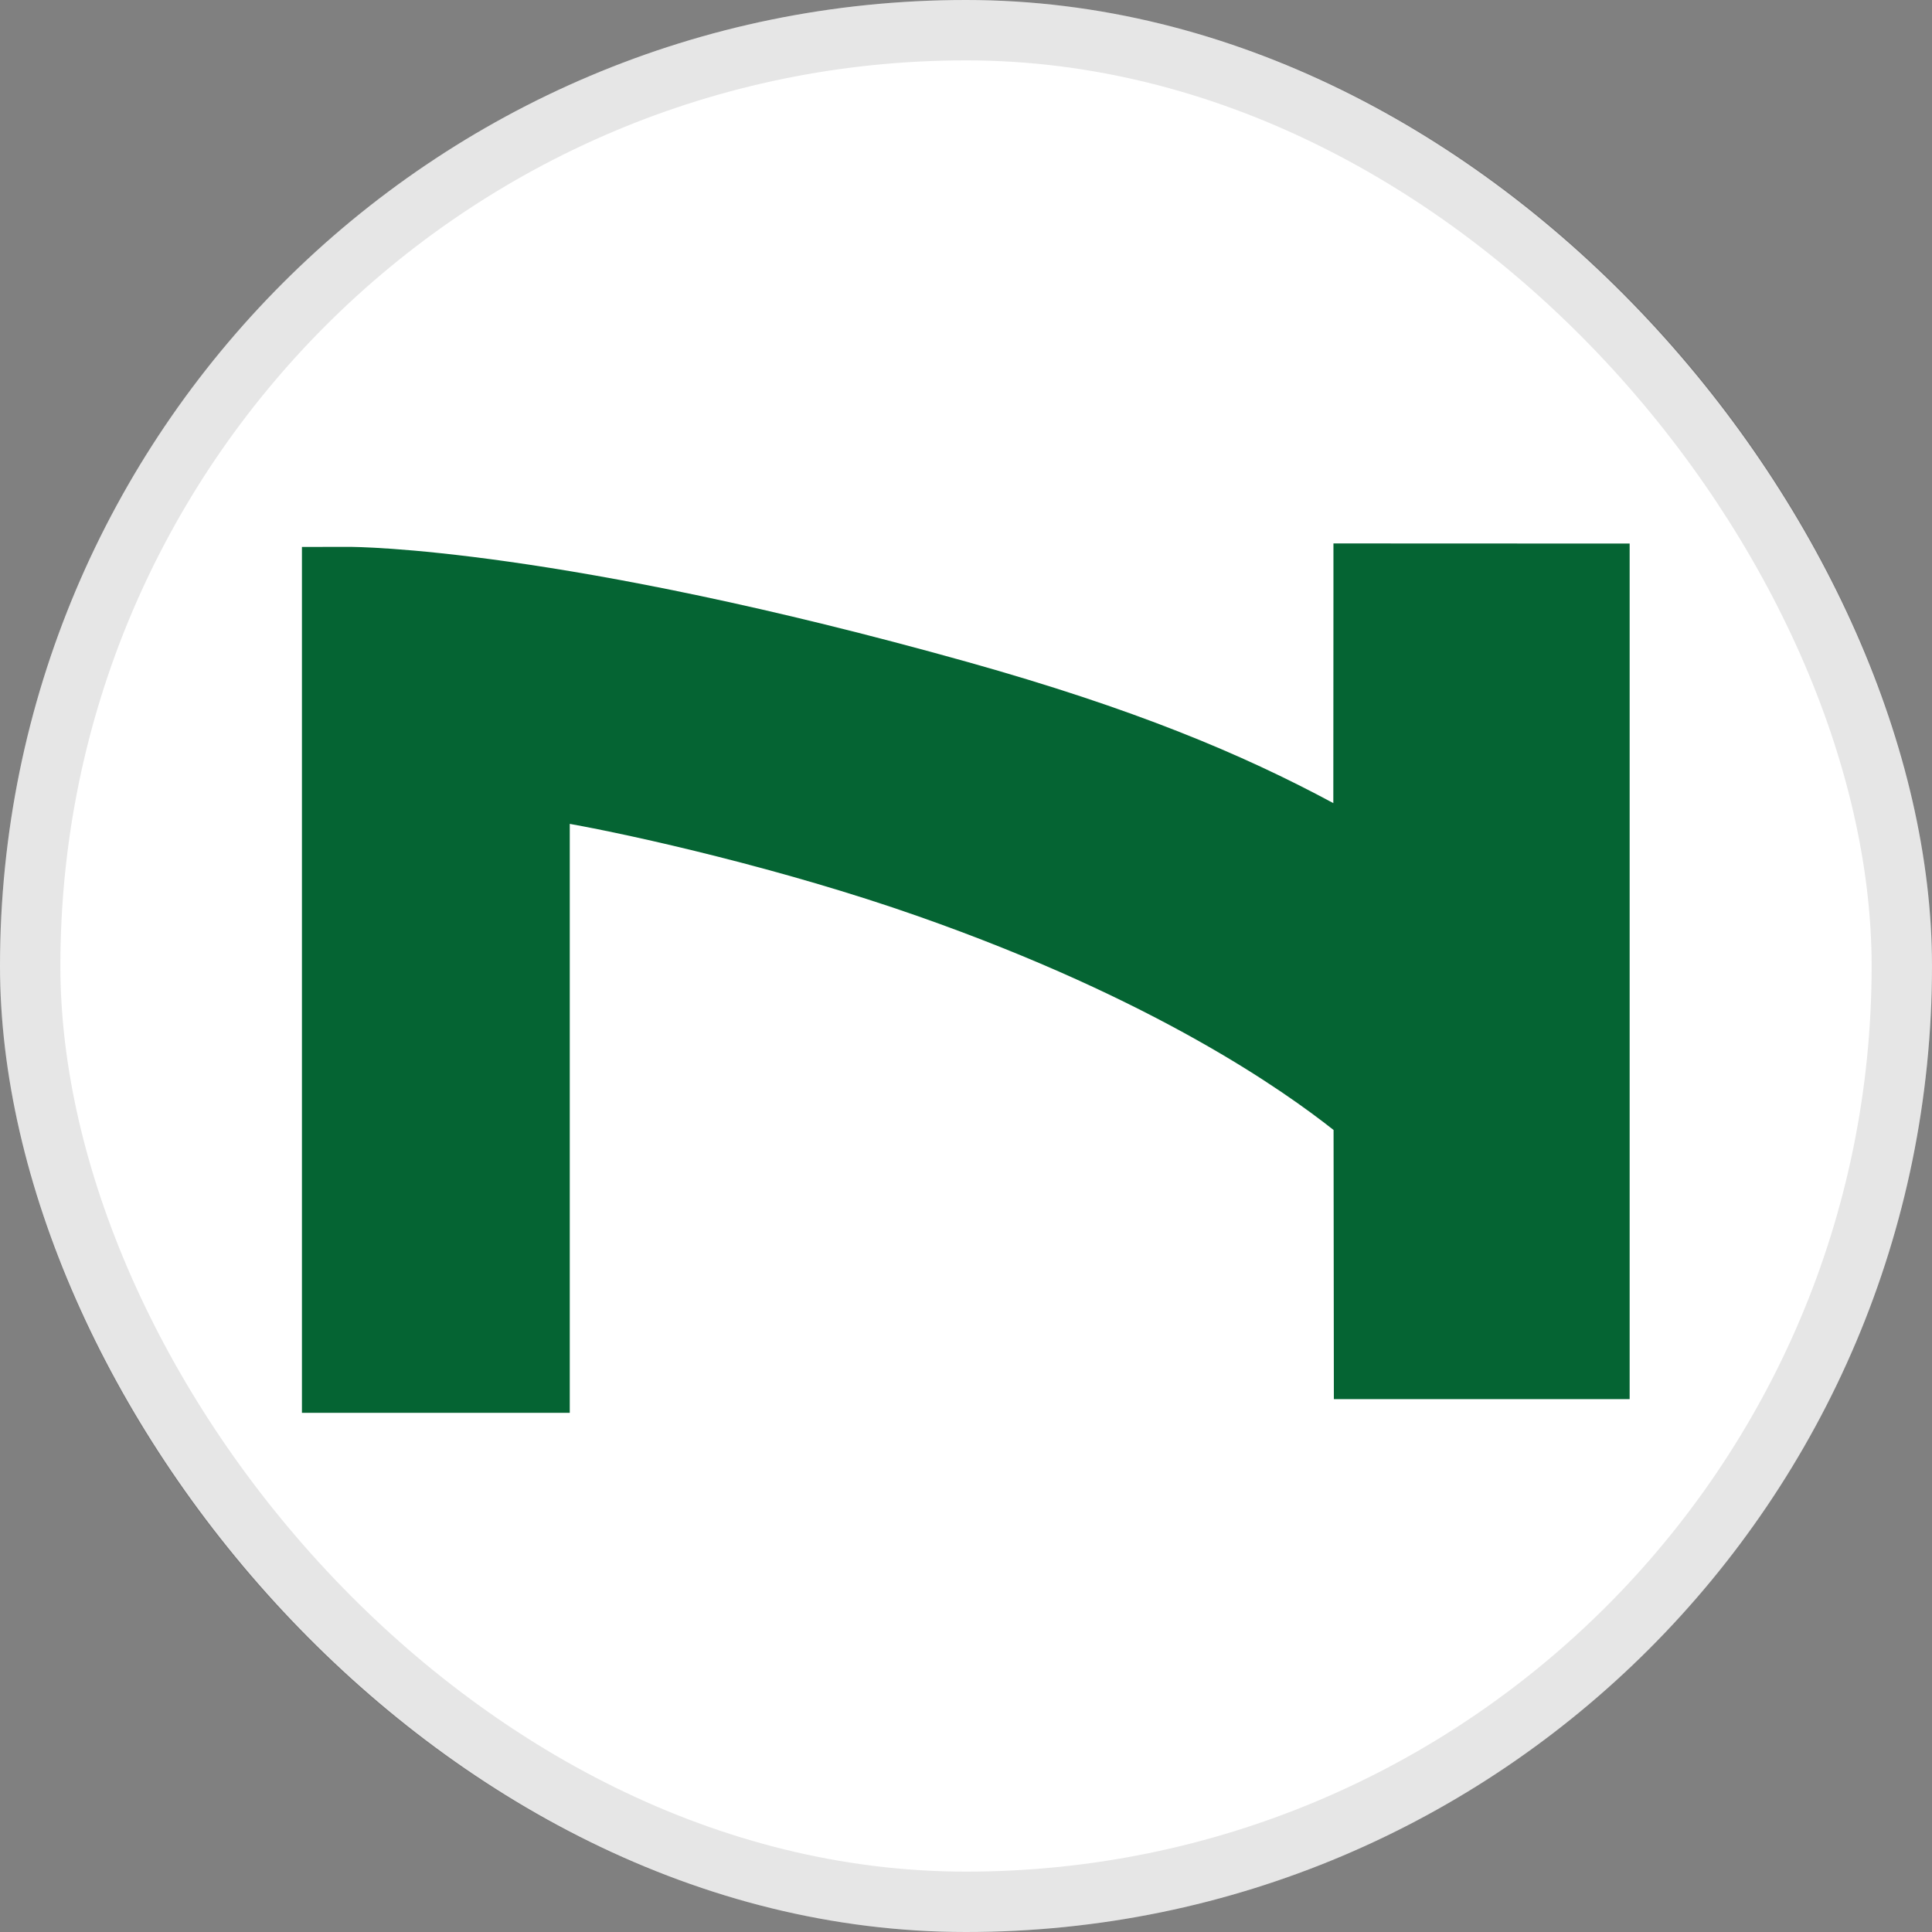
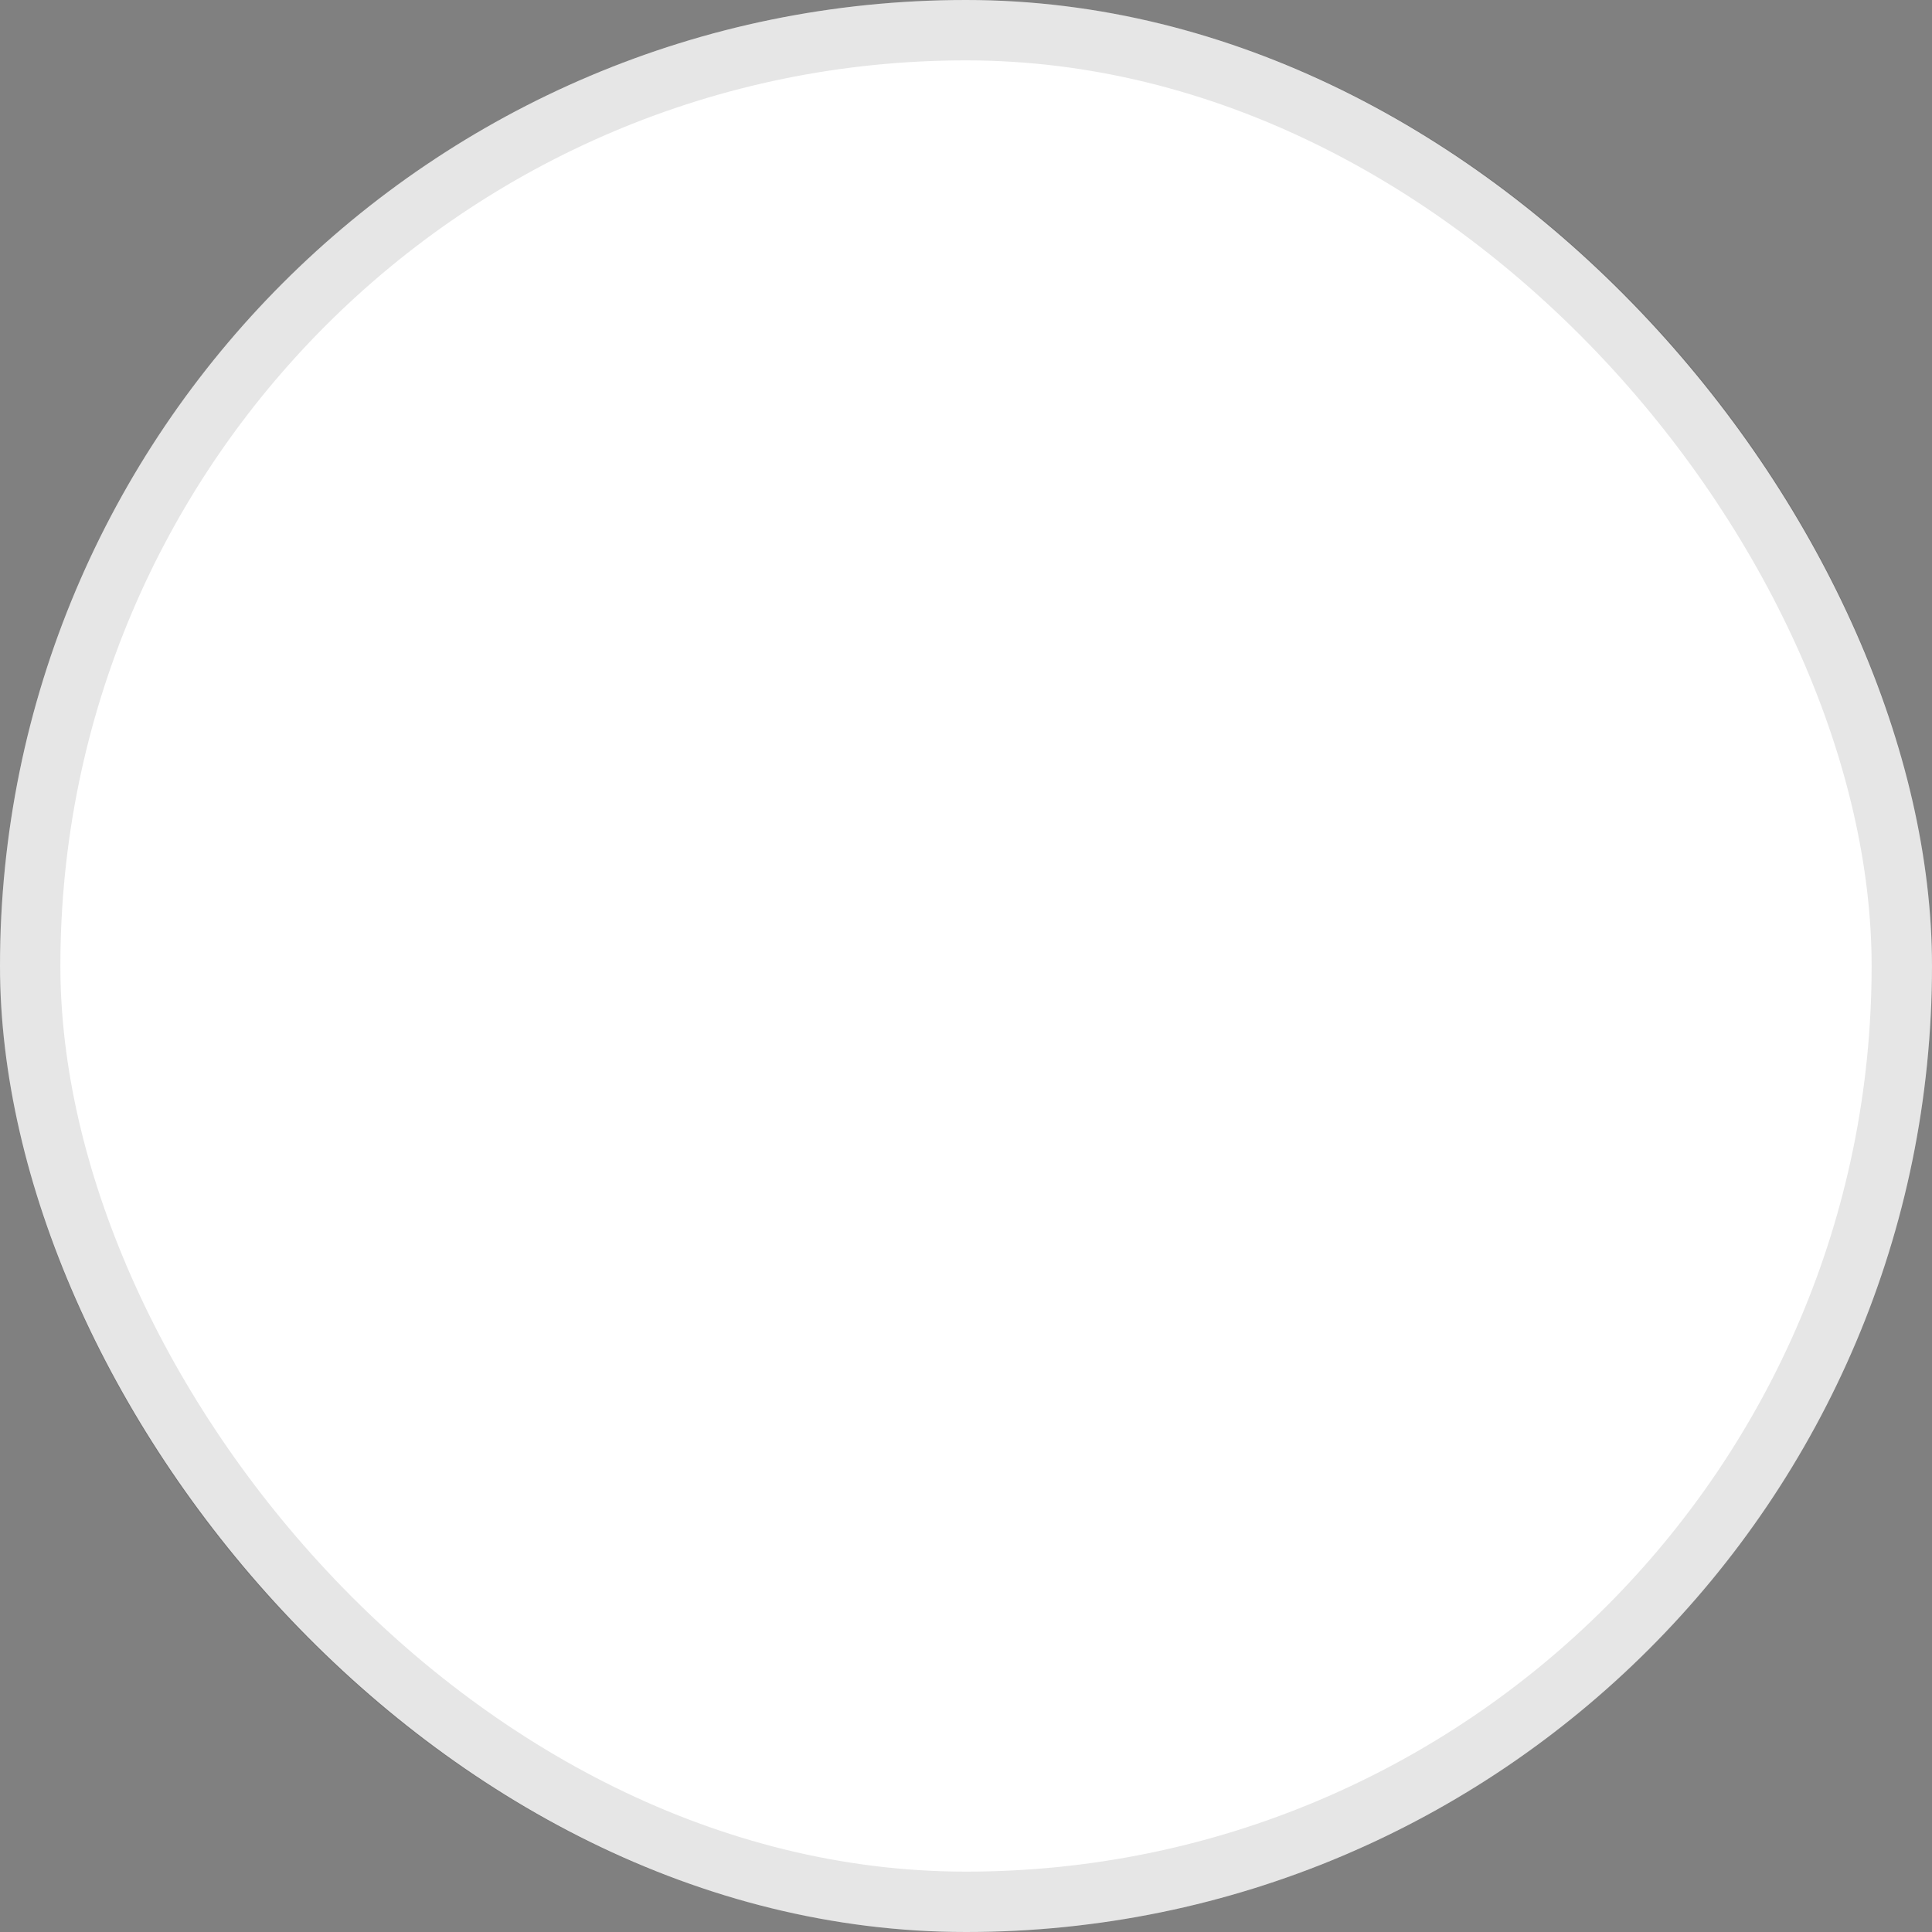
<svg xmlns="http://www.w3.org/2000/svg" width="32" height="32" viewBox="0 0 32 32" fill="none">
  <rect x="0" y="0" width="32" height="32" fill="#808080" stroke="none" />
  <rect width="32" height="32" rx="16" fill="white" />
  <rect x="0.5" y="0.5" width="31" height="31" rx="15.5" stroke="black" stroke-opacity="0.1" />
  <g clip-path="url(#clip0_9523_6101)">
-     <path d="M22.086 9.001L26.992 9.003V23.174H22.093C22.093 23.174 22.088 19.362 22.088 18.716C21.274 18.074 19.15 16.559 15.202 15.174C12.966 14.388 10.509 13.838 9.437 13.646V23.401H5.001V9.059L5.779 9.058C5.92 9.058 9.28 9.076 16.034 10.967C18.778 11.737 20.559 12.482 22.084 13.302C22.084 11.841 22.086 9.816 22.086 9.816V9.001Z" fill="#056433" />
-   </g>
+     </g>
  <defs>
    <clipPath id="clip0_9523_6101">
-       <rect width="22" height="14.401" fill="white" transform="translate(5 9)" />
-     </clipPath>
+       </clipPath>
  </defs>
</svg>